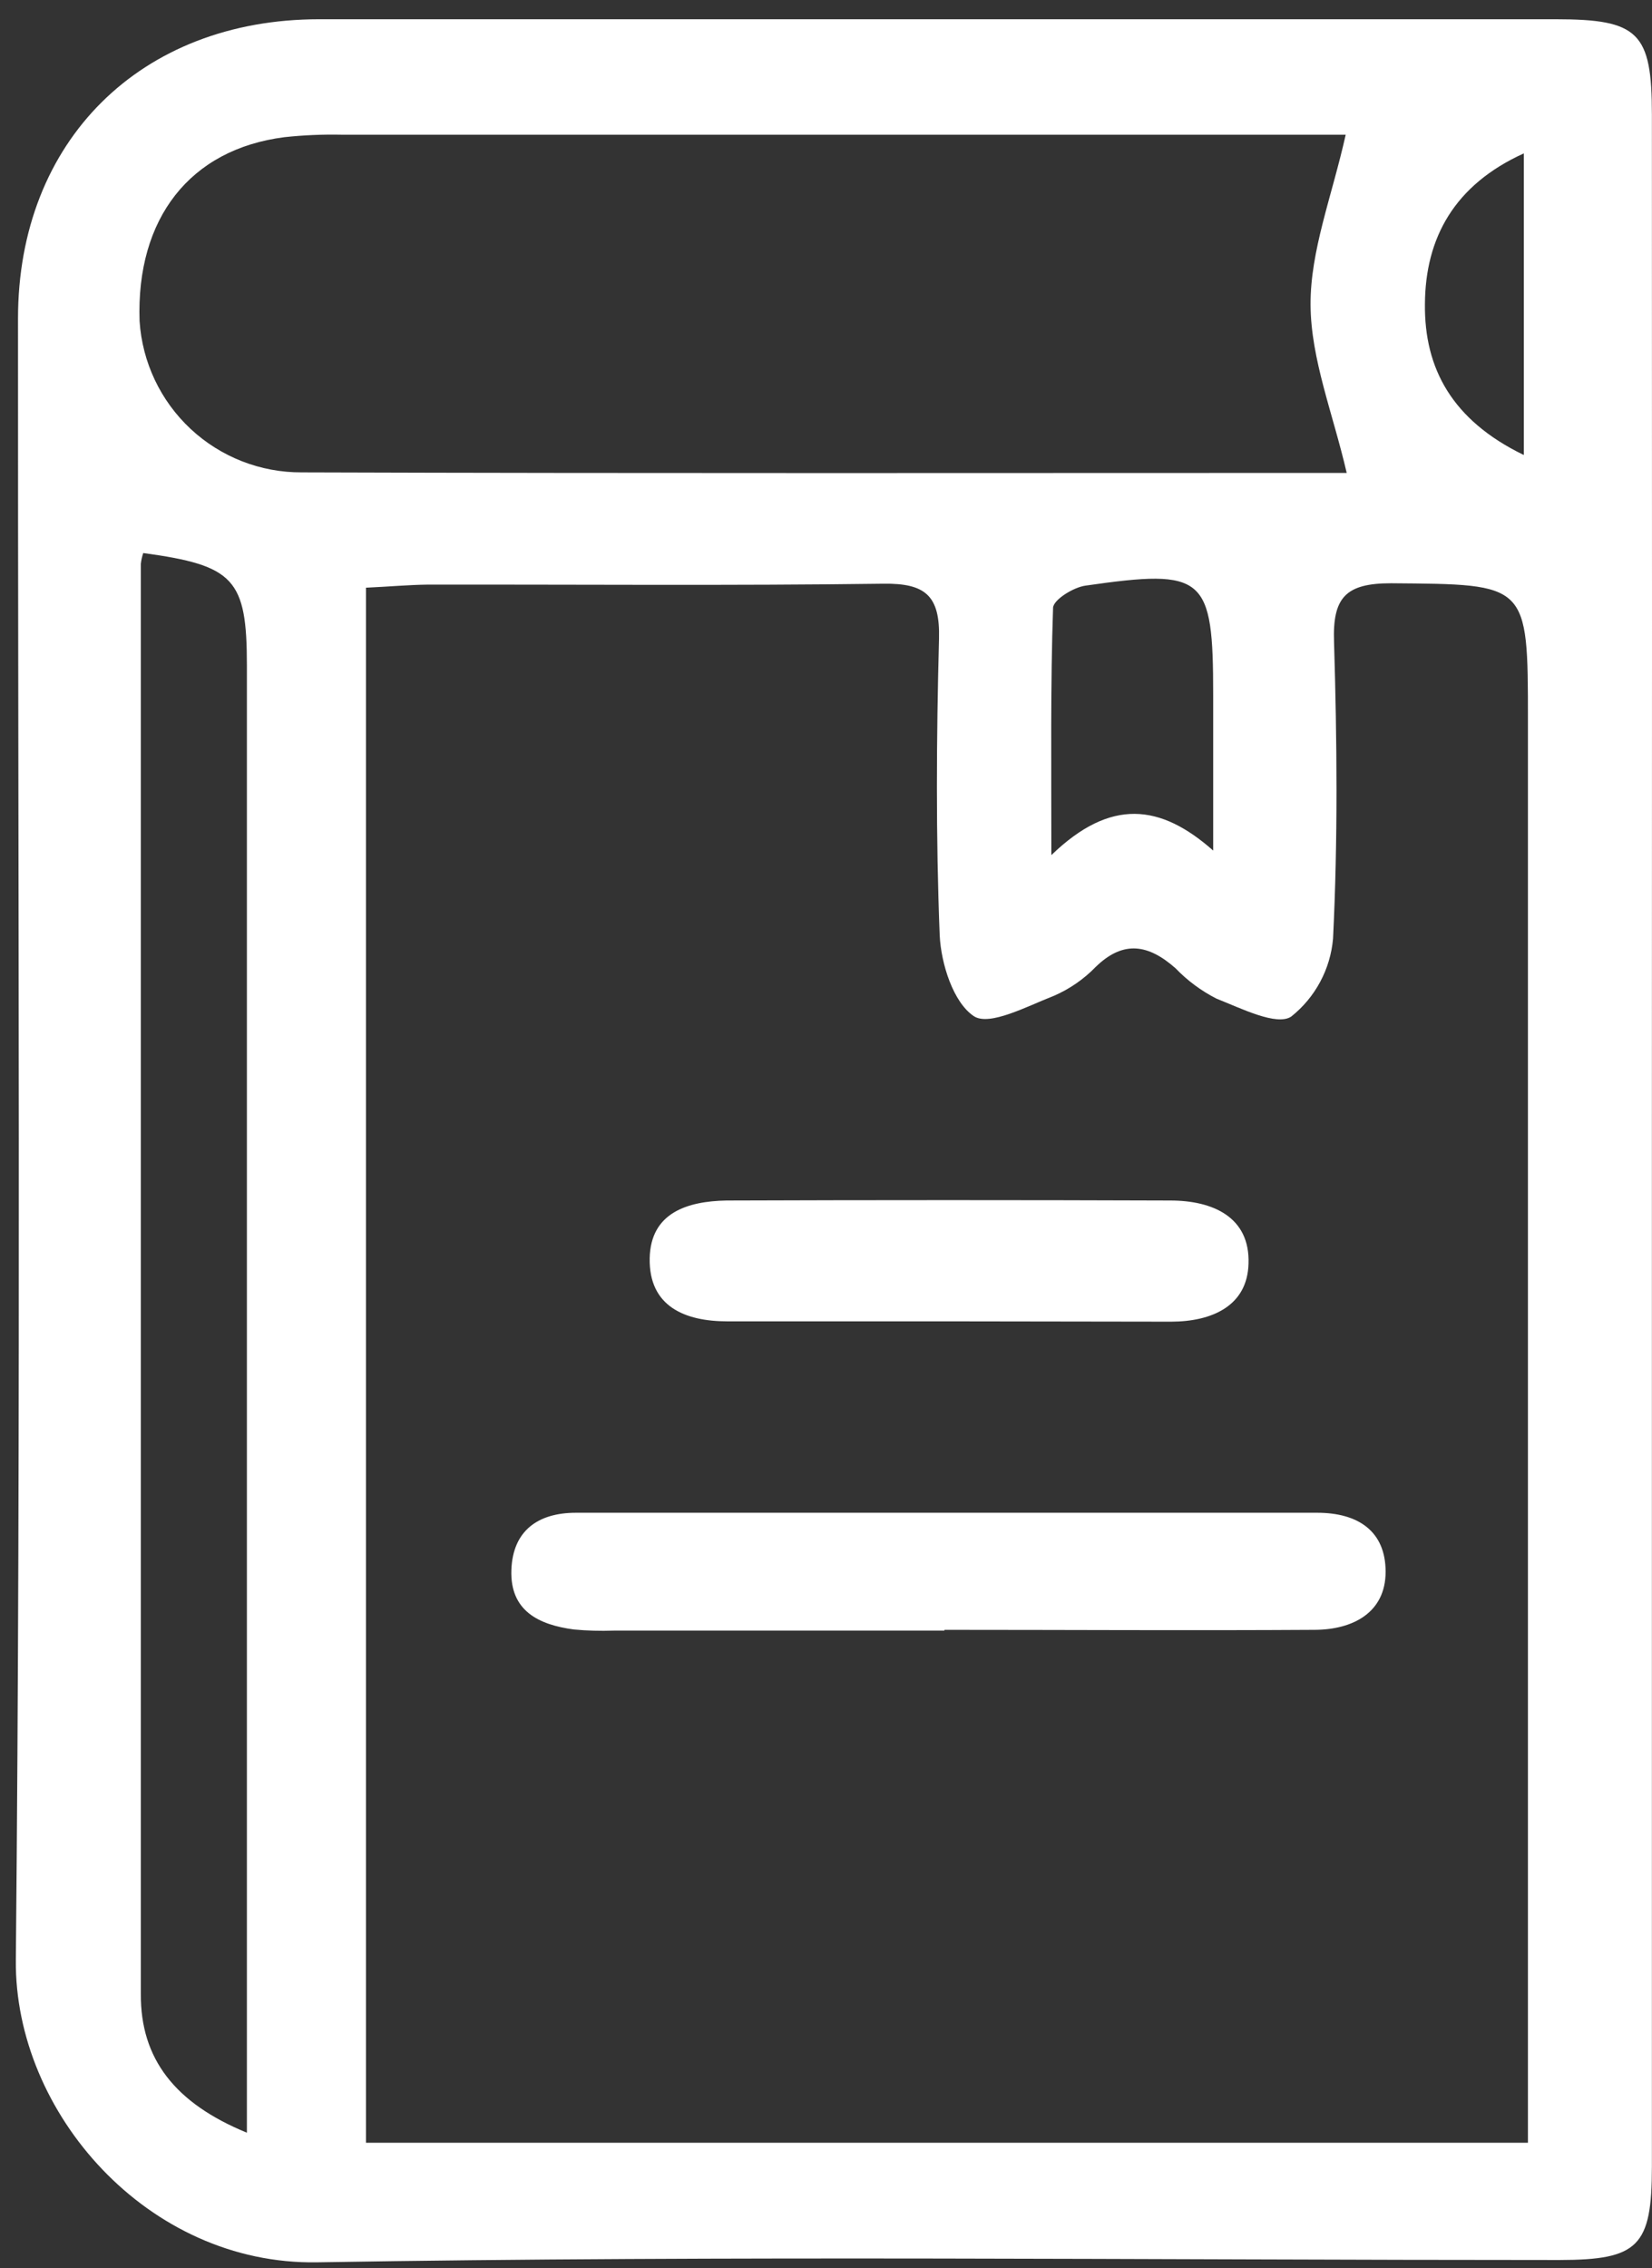
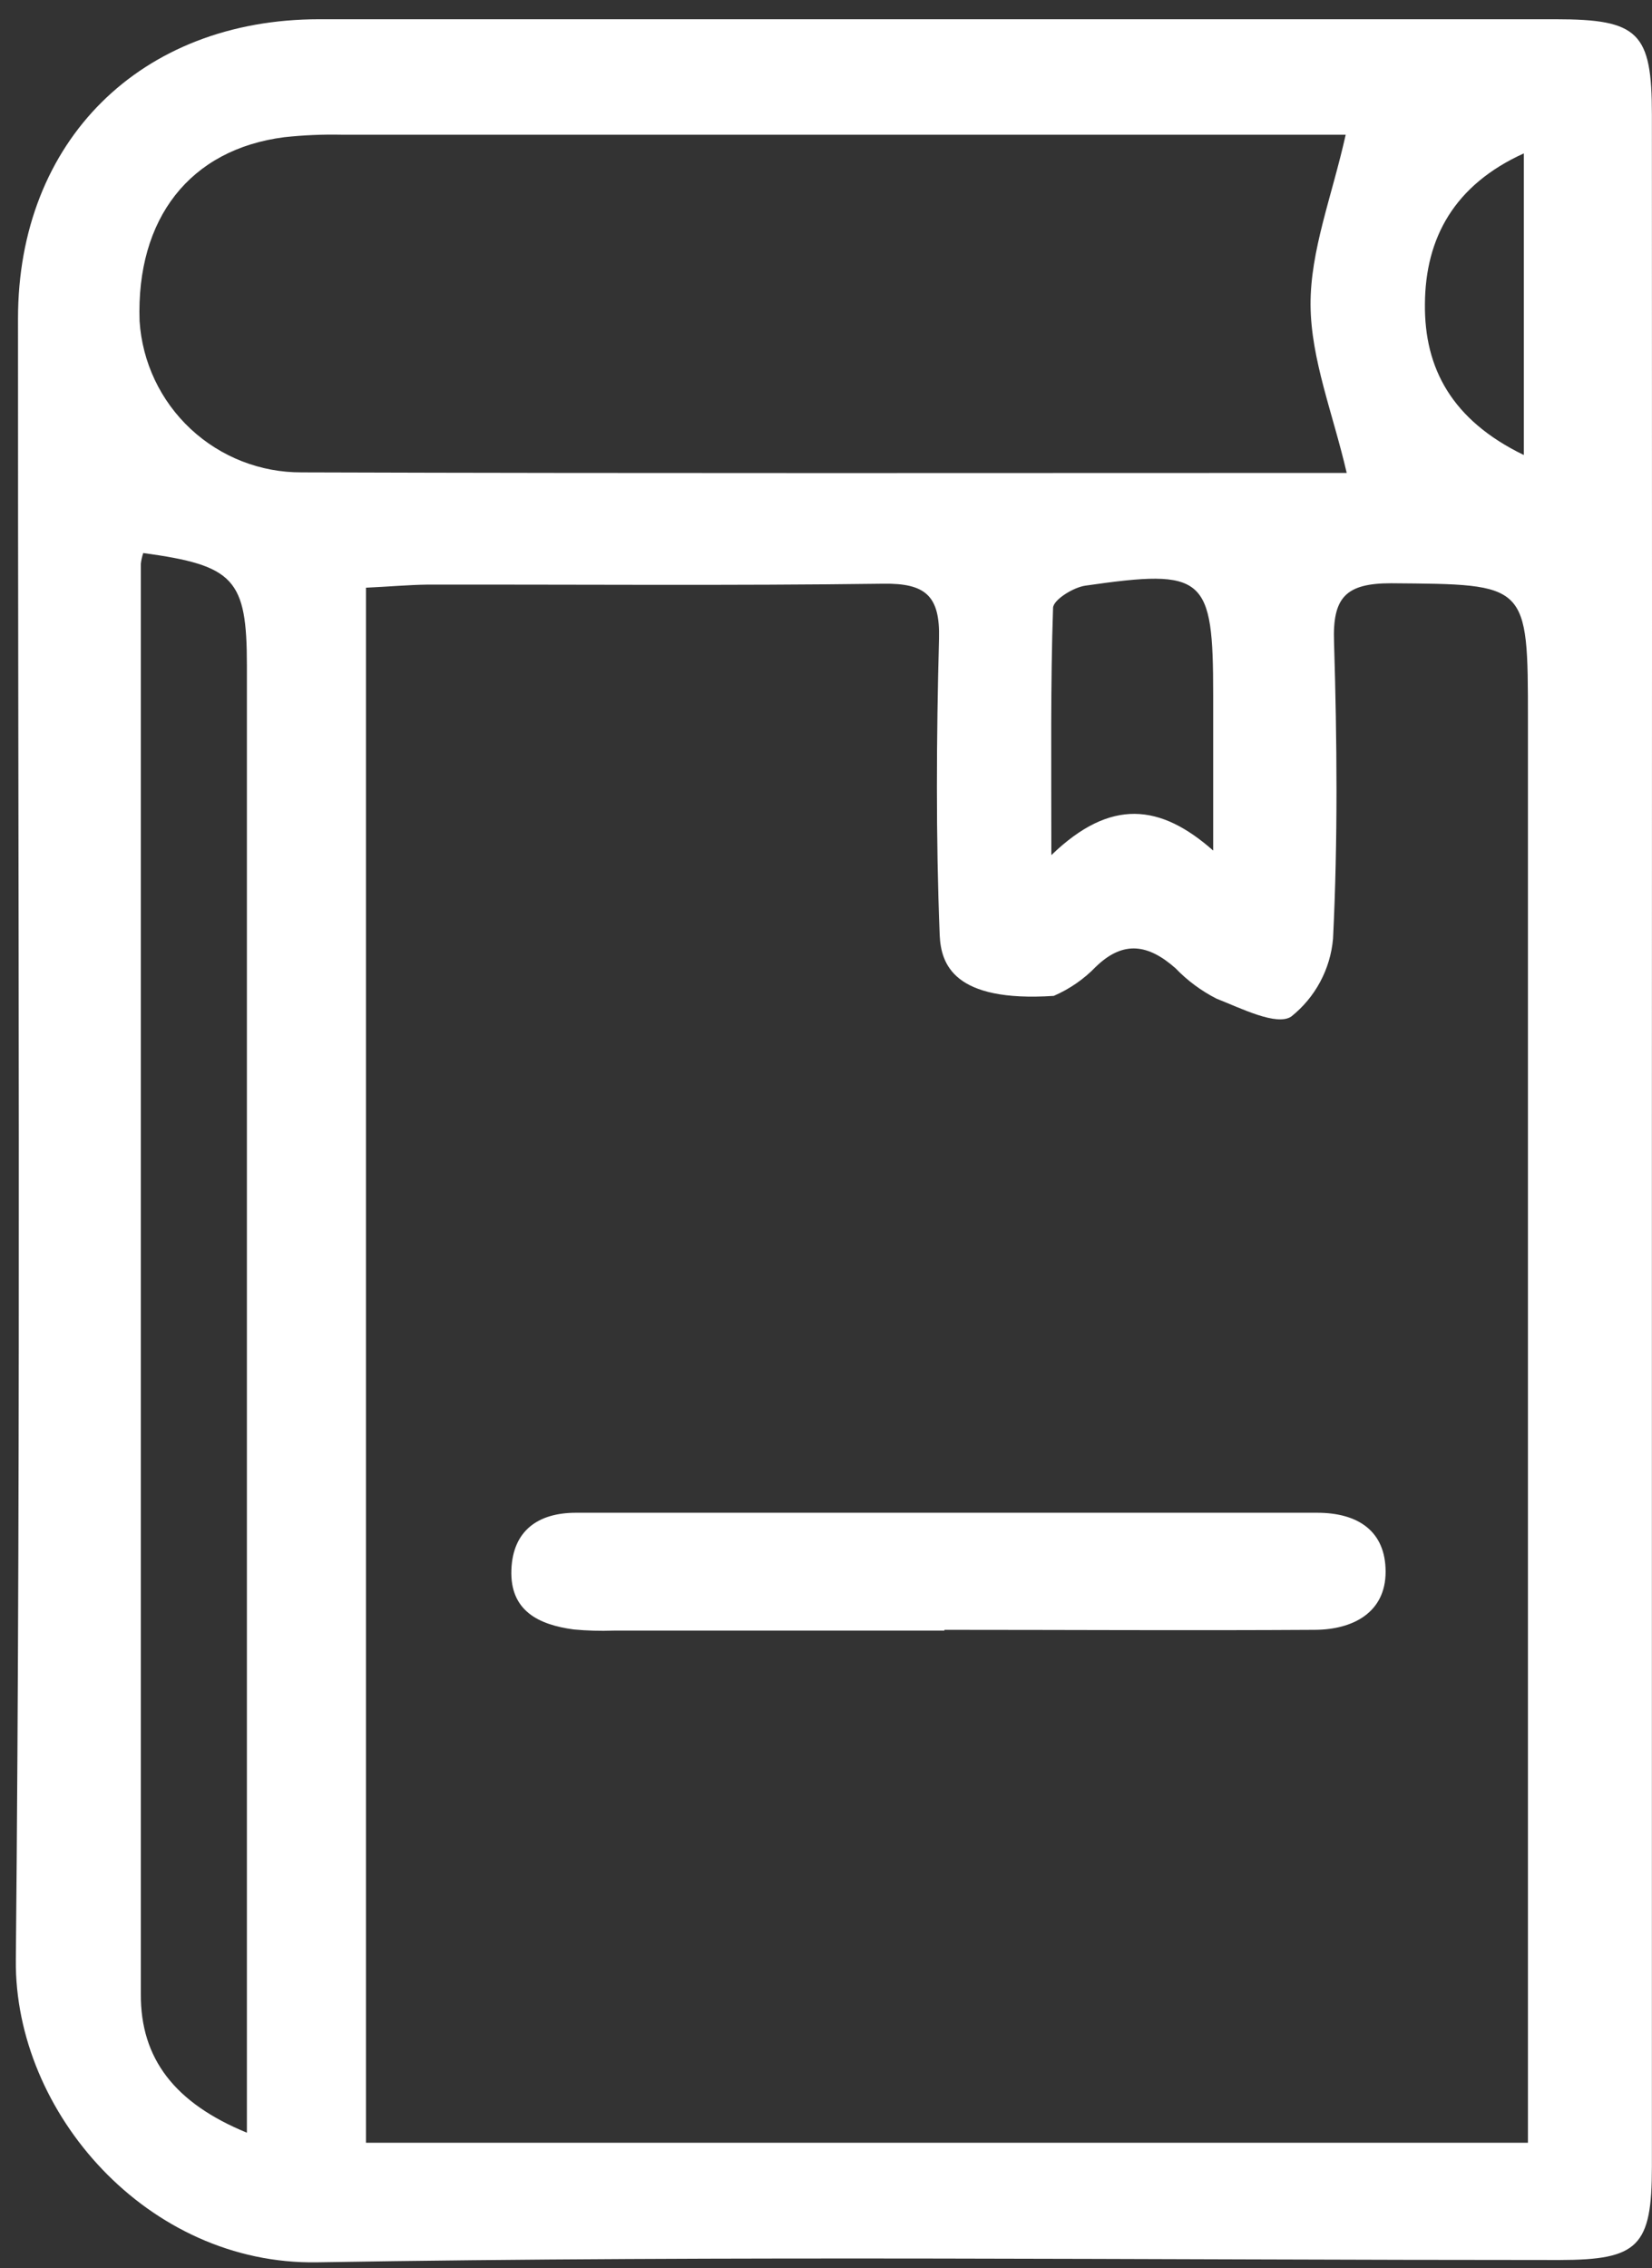
<svg xmlns="http://www.w3.org/2000/svg" width="51" height="70" viewBox="0 0 51 70" fill="none">
  <rect x="0" y="0" width="51" height="70" fill="#333333" stroke="none" />
-   <path d="M50.997 35.205C50.997 45.767 50.997 56.321 50.997 66.866C50.997 69.331 50.578 69.743 48.138 69.746C35.354 69.746 22.571 69.602 9.791 69.817C4.559 69.905 0.444 65.198 0.489 60.49C0.651 43.591 0.549 26.717 0.556 9.828C0.556 4.35 4.341 0.594 9.851 0.594H48.025C50.588 0.594 50.997 0.999 50.997 3.541C51.001 14.095 51.001 24.65 50.997 35.205ZM11.298 18.137V66.127H47.17V22.225C47.17 17.975 47.17 18.035 42.945 18C41.537 18 41.135 18.443 41.184 19.817C41.276 22.862 41.304 25.914 41.153 28.97C41.112 29.437 40.977 29.89 40.755 30.303C40.534 30.716 40.23 31.079 39.864 31.371C39.417 31.674 38.315 31.118 37.555 30.819C37.084 30.579 36.657 30.263 36.291 29.882C35.471 29.157 34.693 28.995 33.826 29.84C33.458 30.22 33.017 30.524 32.531 30.734C31.714 31.051 30.549 31.677 30.066 31.361C29.429 30.938 29.052 29.745 29.01 28.864C28.89 25.823 28.908 22.767 28.989 19.711C29.024 18.384 28.57 17.996 27.271 18.014C22.581 18.077 17.892 18.035 13.188 18.042C12.621 18.049 12.044 18.102 11.298 18.137ZM41.575 14.595C41.153 12.768 40.47 11.092 40.459 9.413C40.449 7.734 41.118 6.065 41.544 4.157H10.537C9.95 4.145 9.362 4.171 8.777 4.234C5.862 4.607 4.2 6.744 4.309 9.909C4.391 11.179 4.955 12.37 5.886 13.238C6.816 14.105 8.043 14.585 9.316 14.578C20.092 14.613 30.869 14.595 41.568 14.595H41.575ZM7.622 65.814V20.545C7.622 17.87 7.238 17.451 4.422 17.067C4.386 17.174 4.361 17.285 4.348 17.398C4.348 32.112 4.348 46.825 4.348 61.536C4.334 63.539 5.408 64.909 7.615 65.814H7.622ZM32.464 26.383C34.291 24.622 35.826 24.812 37.453 26.249V21.45C37.453 17.771 37.203 17.542 33.506 18.074C33.133 18.127 32.52 18.51 32.51 18.757C32.429 21.116 32.457 23.478 32.457 26.386L32.464 26.383ZM47.043 14.036V4.734C44.899 5.706 44.001 7.343 43.99 9.385C43.969 11.367 44.825 12.965 47.036 14.039L47.043 14.036Z" fill="white" />
+   <path d="M50.997 35.205C50.997 45.767 50.997 56.321 50.997 66.866C50.997 69.331 50.578 69.743 48.138 69.746C35.354 69.746 22.571 69.602 9.791 69.817C4.559 69.905 0.444 65.198 0.489 60.49C0.651 43.591 0.549 26.717 0.556 9.828C0.556 4.35 4.341 0.594 9.851 0.594H48.025C50.588 0.594 50.997 0.999 50.997 3.541C51.001 14.095 51.001 24.65 50.997 35.205ZM11.298 18.137V66.127H47.17V22.225C47.17 17.975 47.17 18.035 42.945 18C41.537 18 41.135 18.443 41.184 19.817C41.276 22.862 41.304 25.914 41.153 28.97C41.112 29.437 40.977 29.89 40.755 30.303C40.534 30.716 40.23 31.079 39.864 31.371C39.417 31.674 38.315 31.118 37.555 30.819C37.084 30.579 36.657 30.263 36.291 29.882C35.471 29.157 34.693 28.995 33.826 29.84C33.458 30.22 33.017 30.524 32.531 30.734C29.429 30.938 29.052 29.745 29.01 28.864C28.89 25.823 28.908 22.767 28.989 19.711C29.024 18.384 28.57 17.996 27.271 18.014C22.581 18.077 17.892 18.035 13.188 18.042C12.621 18.049 12.044 18.102 11.298 18.137ZM41.575 14.595C41.153 12.768 40.47 11.092 40.459 9.413C40.449 7.734 41.118 6.065 41.544 4.157H10.537C9.95 4.145 9.362 4.171 8.777 4.234C5.862 4.607 4.2 6.744 4.309 9.909C4.391 11.179 4.955 12.37 5.886 13.238C6.816 14.105 8.043 14.585 9.316 14.578C20.092 14.613 30.869 14.595 41.568 14.595H41.575ZM7.622 65.814V20.545C7.622 17.87 7.238 17.451 4.422 17.067C4.386 17.174 4.361 17.285 4.348 17.398C4.348 32.112 4.348 46.825 4.348 61.536C4.334 63.539 5.408 64.909 7.615 65.814H7.622ZM32.464 26.383C34.291 24.622 35.826 24.812 37.453 26.249V21.45C37.453 17.771 37.203 17.542 33.506 18.074C33.133 18.127 32.52 18.51 32.51 18.757C32.429 21.116 32.457 23.478 32.457 26.386L32.464 26.383ZM47.043 14.036V4.734C44.899 5.706 44.001 7.343 43.99 9.385C43.969 11.367 44.825 12.965 47.036 14.039L47.043 14.036Z" fill="white" />
  <path d="M29.154 50.322H18.945C18.535 50.337 18.124 50.325 17.716 50.287C16.635 50.143 15.741 49.717 15.787 48.446C15.832 47.231 16.617 46.685 17.779 46.685C25.405 46.685 33.033 46.685 40.663 46.685C41.917 46.685 42.776 47.245 42.776 48.506C42.776 49.766 41.766 50.291 40.597 50.298C36.784 50.322 32.971 50.298 29.158 50.298L29.154 50.322Z" fill="white" />
-   <path d="M29.306 40.778C27.021 40.778 24.729 40.778 22.455 40.778C21.156 40.778 20.029 40.327 20.057 38.831C20.085 37.423 21.223 37.071 22.427 37.049C26.996 37.033 31.564 37.033 36.129 37.049C37.442 37.049 38.593 37.56 38.544 38.996C38.509 40.313 37.4 40.785 36.157 40.788L29.306 40.778Z" fill="white" />
</svg>